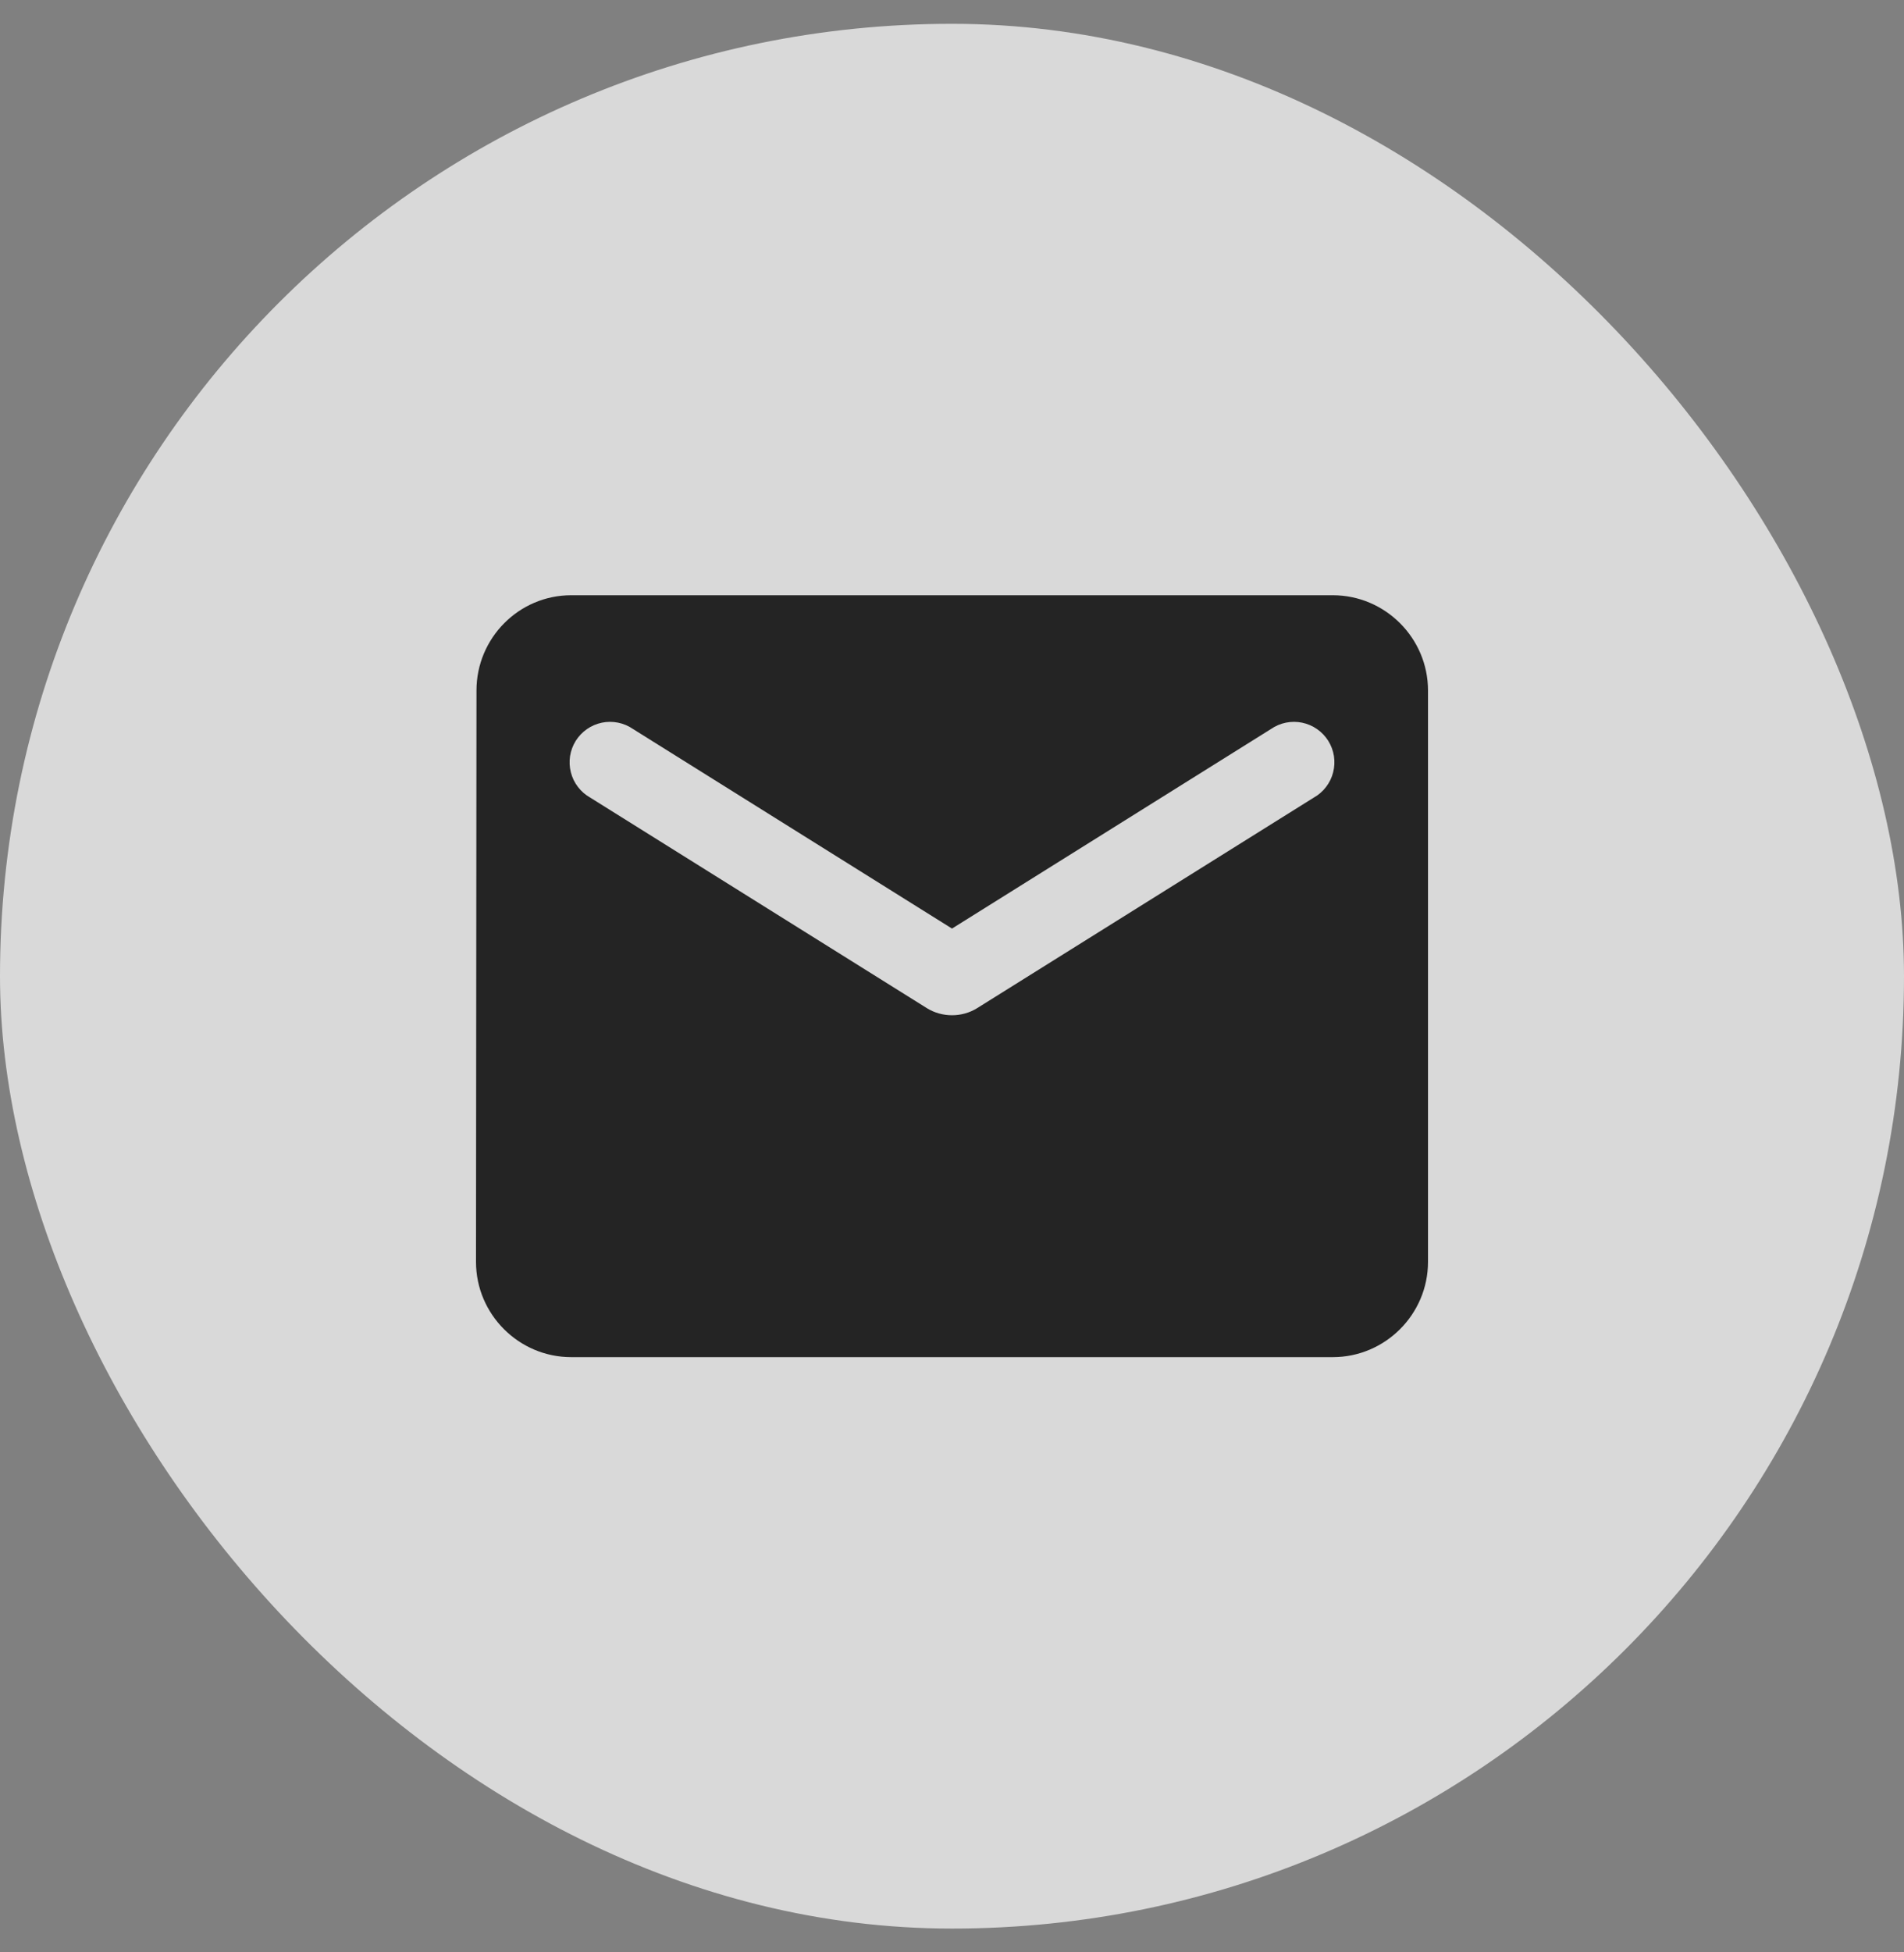
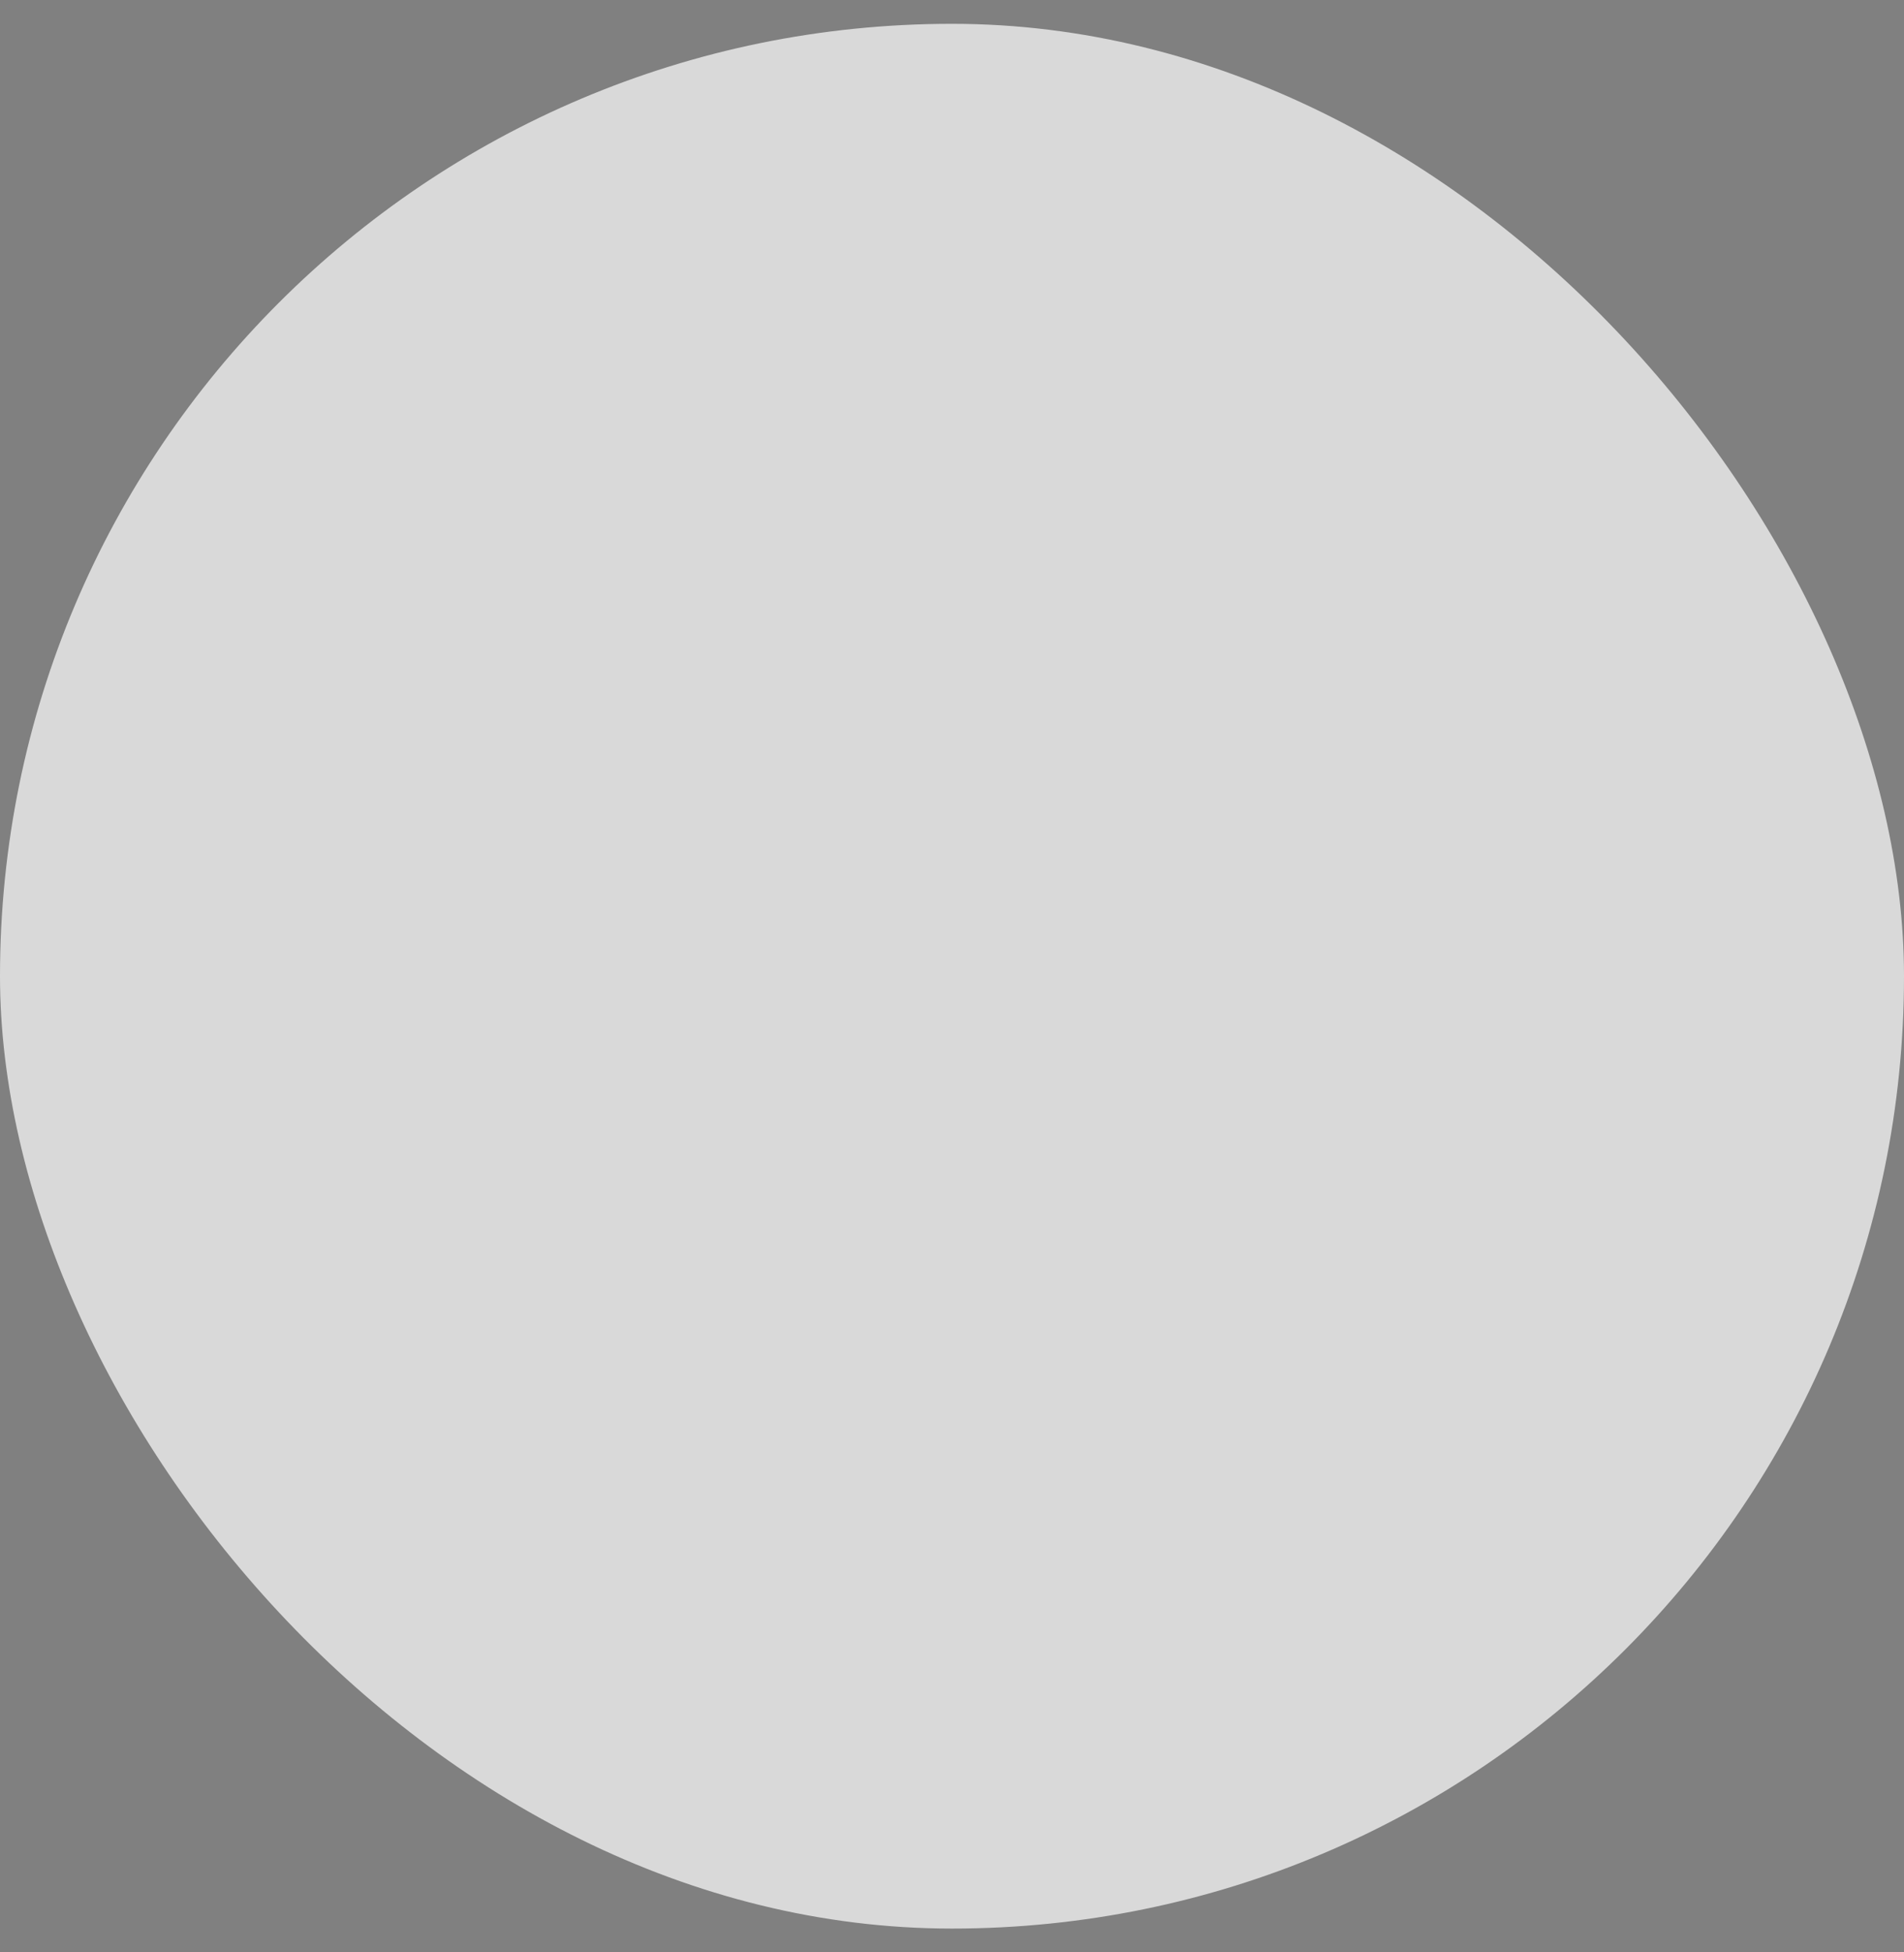
<svg xmlns="http://www.w3.org/2000/svg" width="40" height="41" viewBox="0 0 40 41" fill="none">
  <rect x="0" y="0" width="40" height="41" fill="#808080" stroke="none" />
  <rect y="0.5" width="40" height="40" rx="20" fill="white" fill-opacity="0.7" />
-   <path d="M28 12.5H12C10.9 12.5 10.01 13.4 10.01 14.5L10 26.5C10 27.6 10.9 28.5 12 28.5H28C29.1 28.5 30 27.6 30 26.5V14.5C30 13.4 29.1 12.5 28 12.5ZM27.6 16.75L20.53 21.17C20.21 21.37 19.79 21.37 19.47 21.17L12.4 16.75C12.3 16.694 12.212 16.618 12.142 16.526C12.072 16.435 12.021 16.331 11.993 16.219C11.964 16.108 11.959 15.992 11.976 15.878C11.994 15.765 12.034 15.656 12.095 15.558C12.156 15.461 12.236 15.377 12.331 15.311C12.425 15.245 12.532 15.2 12.645 15.176C12.757 15.153 12.873 15.153 12.986 15.176C13.099 15.199 13.206 15.245 13.3 15.31L20 19.5L26.7 15.31C26.794 15.245 26.901 15.199 27.014 15.176C27.127 15.153 27.243 15.153 27.355 15.176C27.468 15.2 27.575 15.245 27.669 15.311C27.764 15.377 27.844 15.461 27.905 15.558C27.966 15.656 28.006 15.765 28.024 15.878C28.041 15.992 28.036 16.108 28.007 16.219C27.979 16.331 27.928 16.435 27.858 16.526C27.788 16.618 27.7 16.694 27.6 16.75Z" fill="#242424" />
</svg>